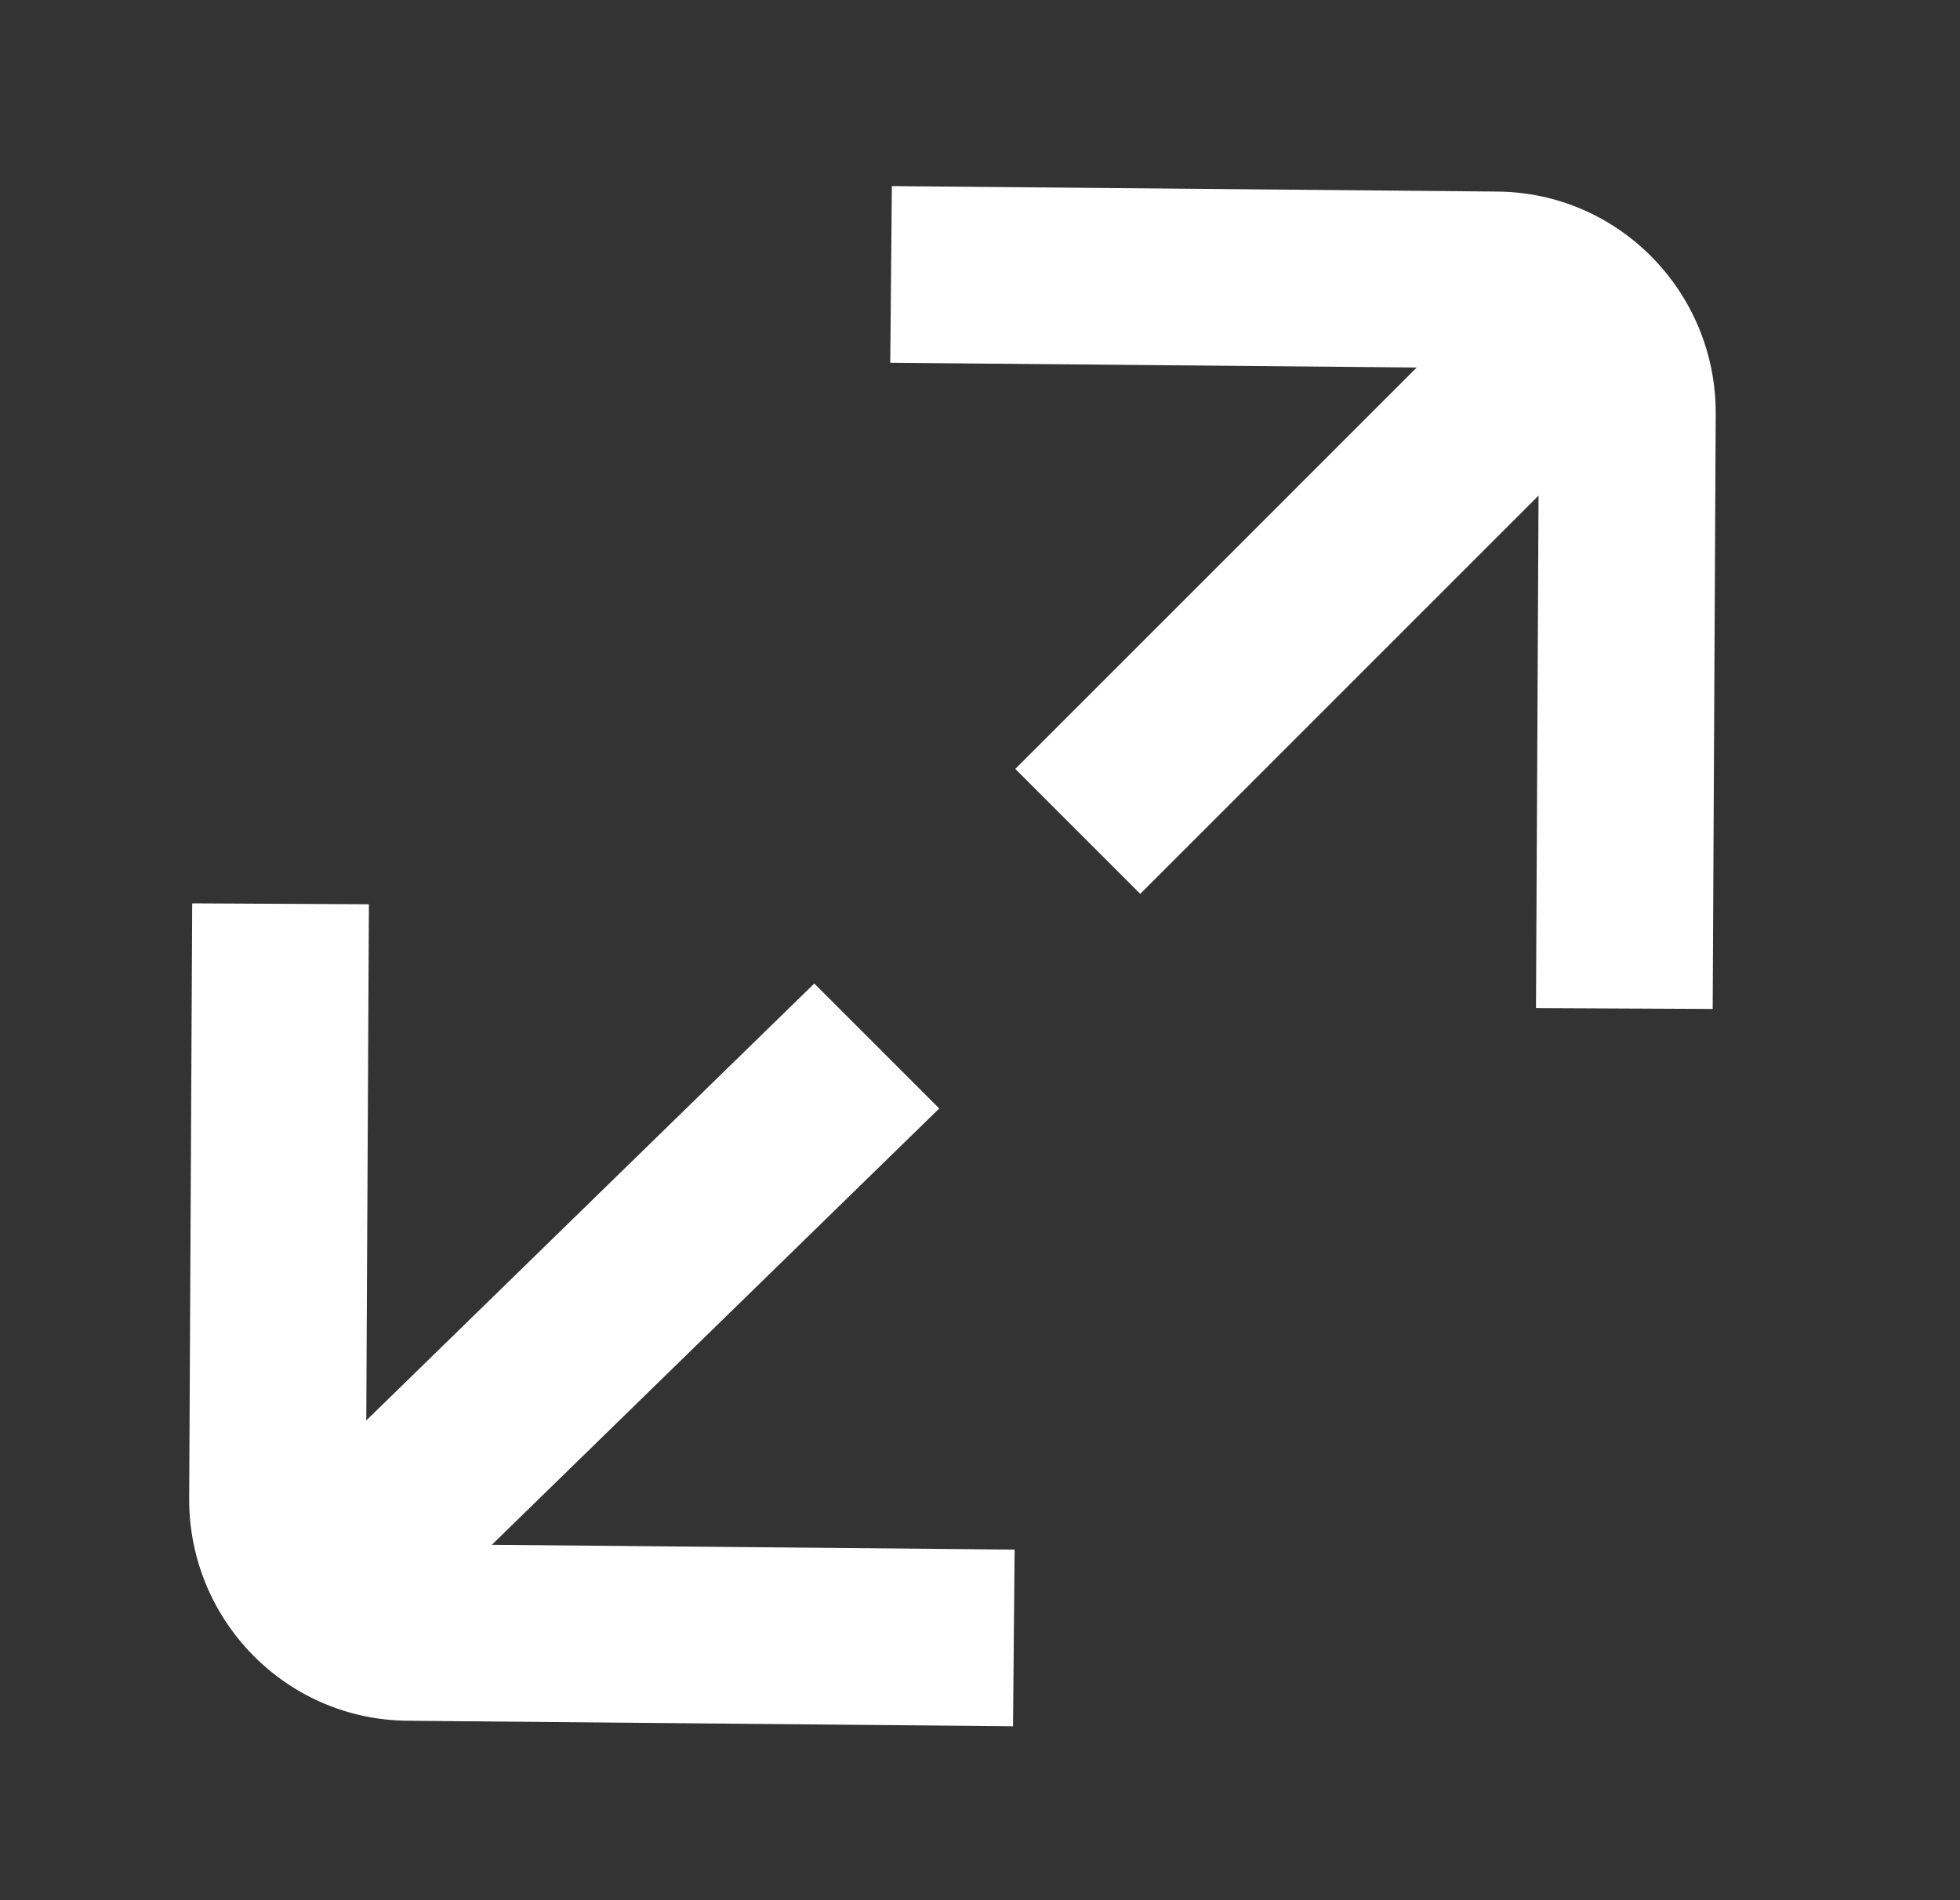
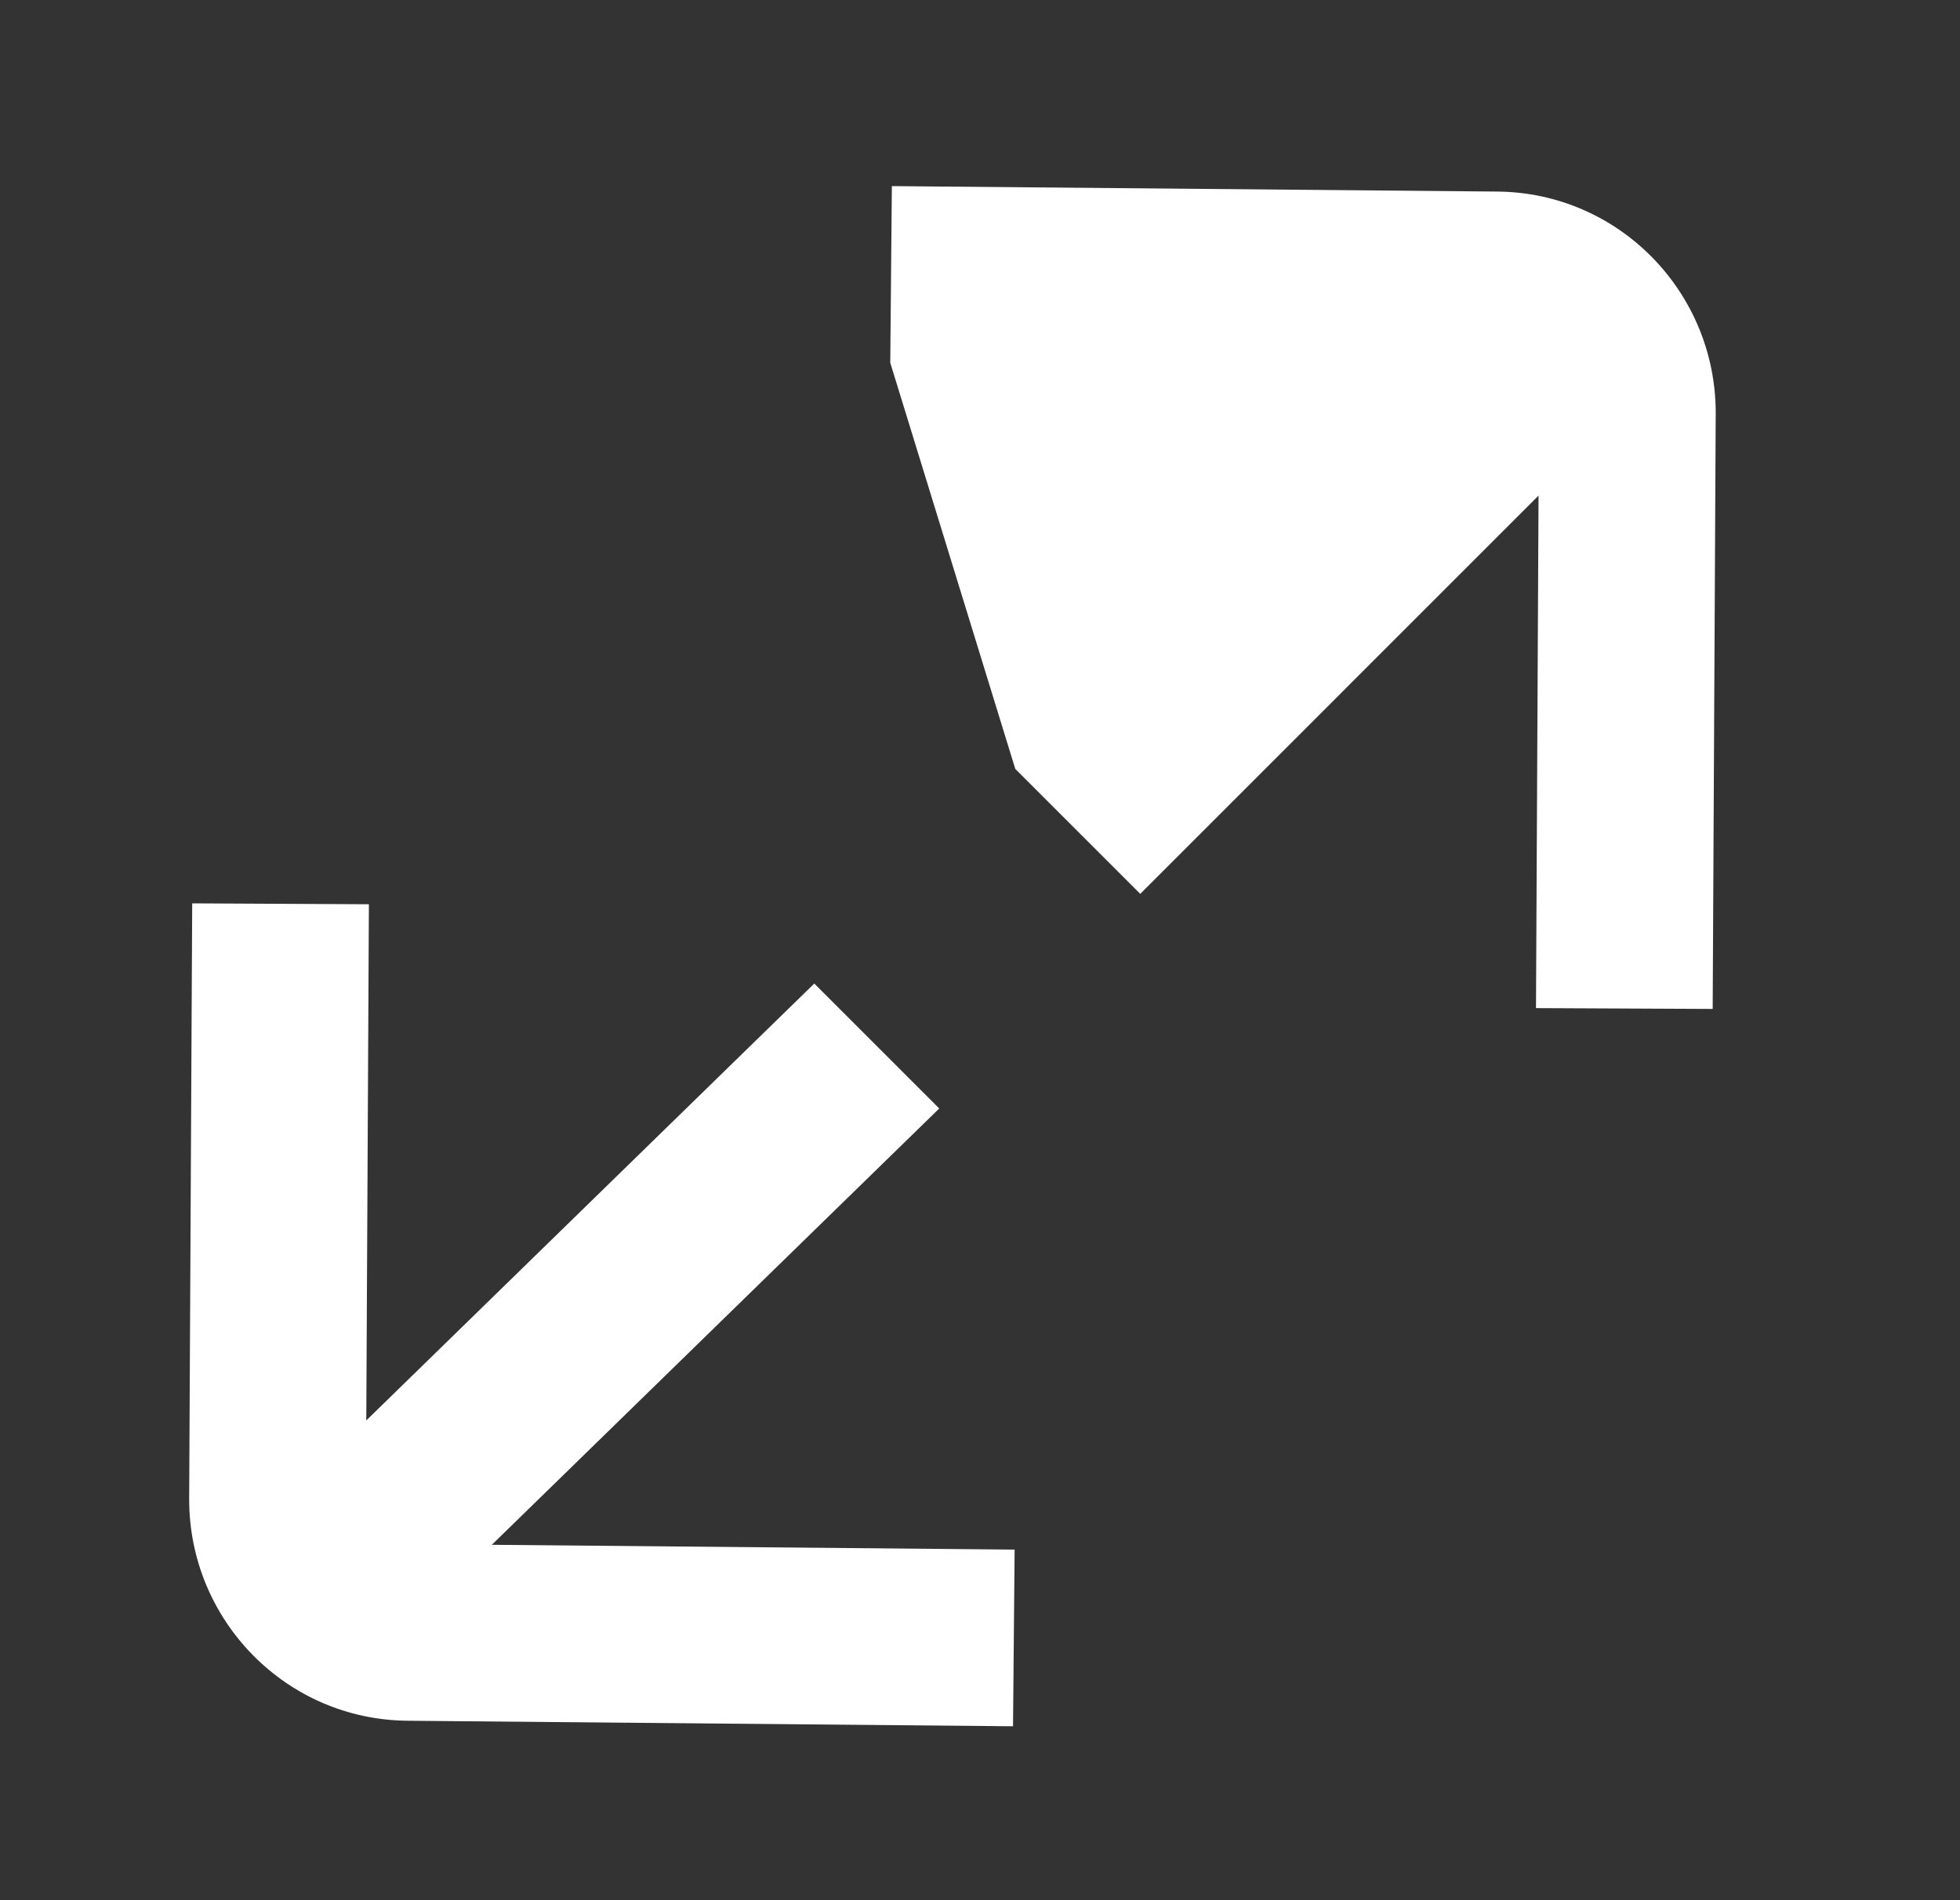
<svg xmlns="http://www.w3.org/2000/svg" width="33" height="32" viewBox="0 0 33 32" fill="none">
  <rect x="0" y="0" width="33" height="32" fill="#333333" stroke="none" />
-   <path fill-rule="evenodd" clip-rule="evenodd" d="M19.198 15.053L25.904 8.346L25.861 16.977L28.836 16.991L28.887 6.96H28.887V6.952C28.887 4.919 27.256 3.241 25.206 3.226L25.204 3.226L15.016 3.134L14.989 6.109L23.853 6.189L17.094 12.949L19.198 15.053ZM13.71 16.563L6.167 23.921L6.211 15.228L3.236 15.213L3.185 25.244L3.185 25.244L3.185 25.252C3.185 27.285 4.816 28.963 6.866 28.978L6.867 28.978L17.056 29.071L17.083 26.096L8.281 26.015L15.814 18.667L13.71 16.563Z" fill="#FFF" />
+   <path fill-rule="evenodd" clip-rule="evenodd" d="M19.198 15.053L25.904 8.346L25.861 16.977L28.836 16.991L28.887 6.96H28.887V6.952C28.887 4.919 27.256 3.241 25.206 3.226L25.204 3.226L15.016 3.134L14.989 6.109L17.094 12.949L19.198 15.053ZM13.71 16.563L6.167 23.921L6.211 15.228L3.236 15.213L3.185 25.244L3.185 25.244L3.185 25.252C3.185 27.285 4.816 28.963 6.866 28.978L6.867 28.978L17.056 29.071L17.083 26.096L8.281 26.015L15.814 18.667L13.71 16.563Z" fill="#FFF" />
</svg>